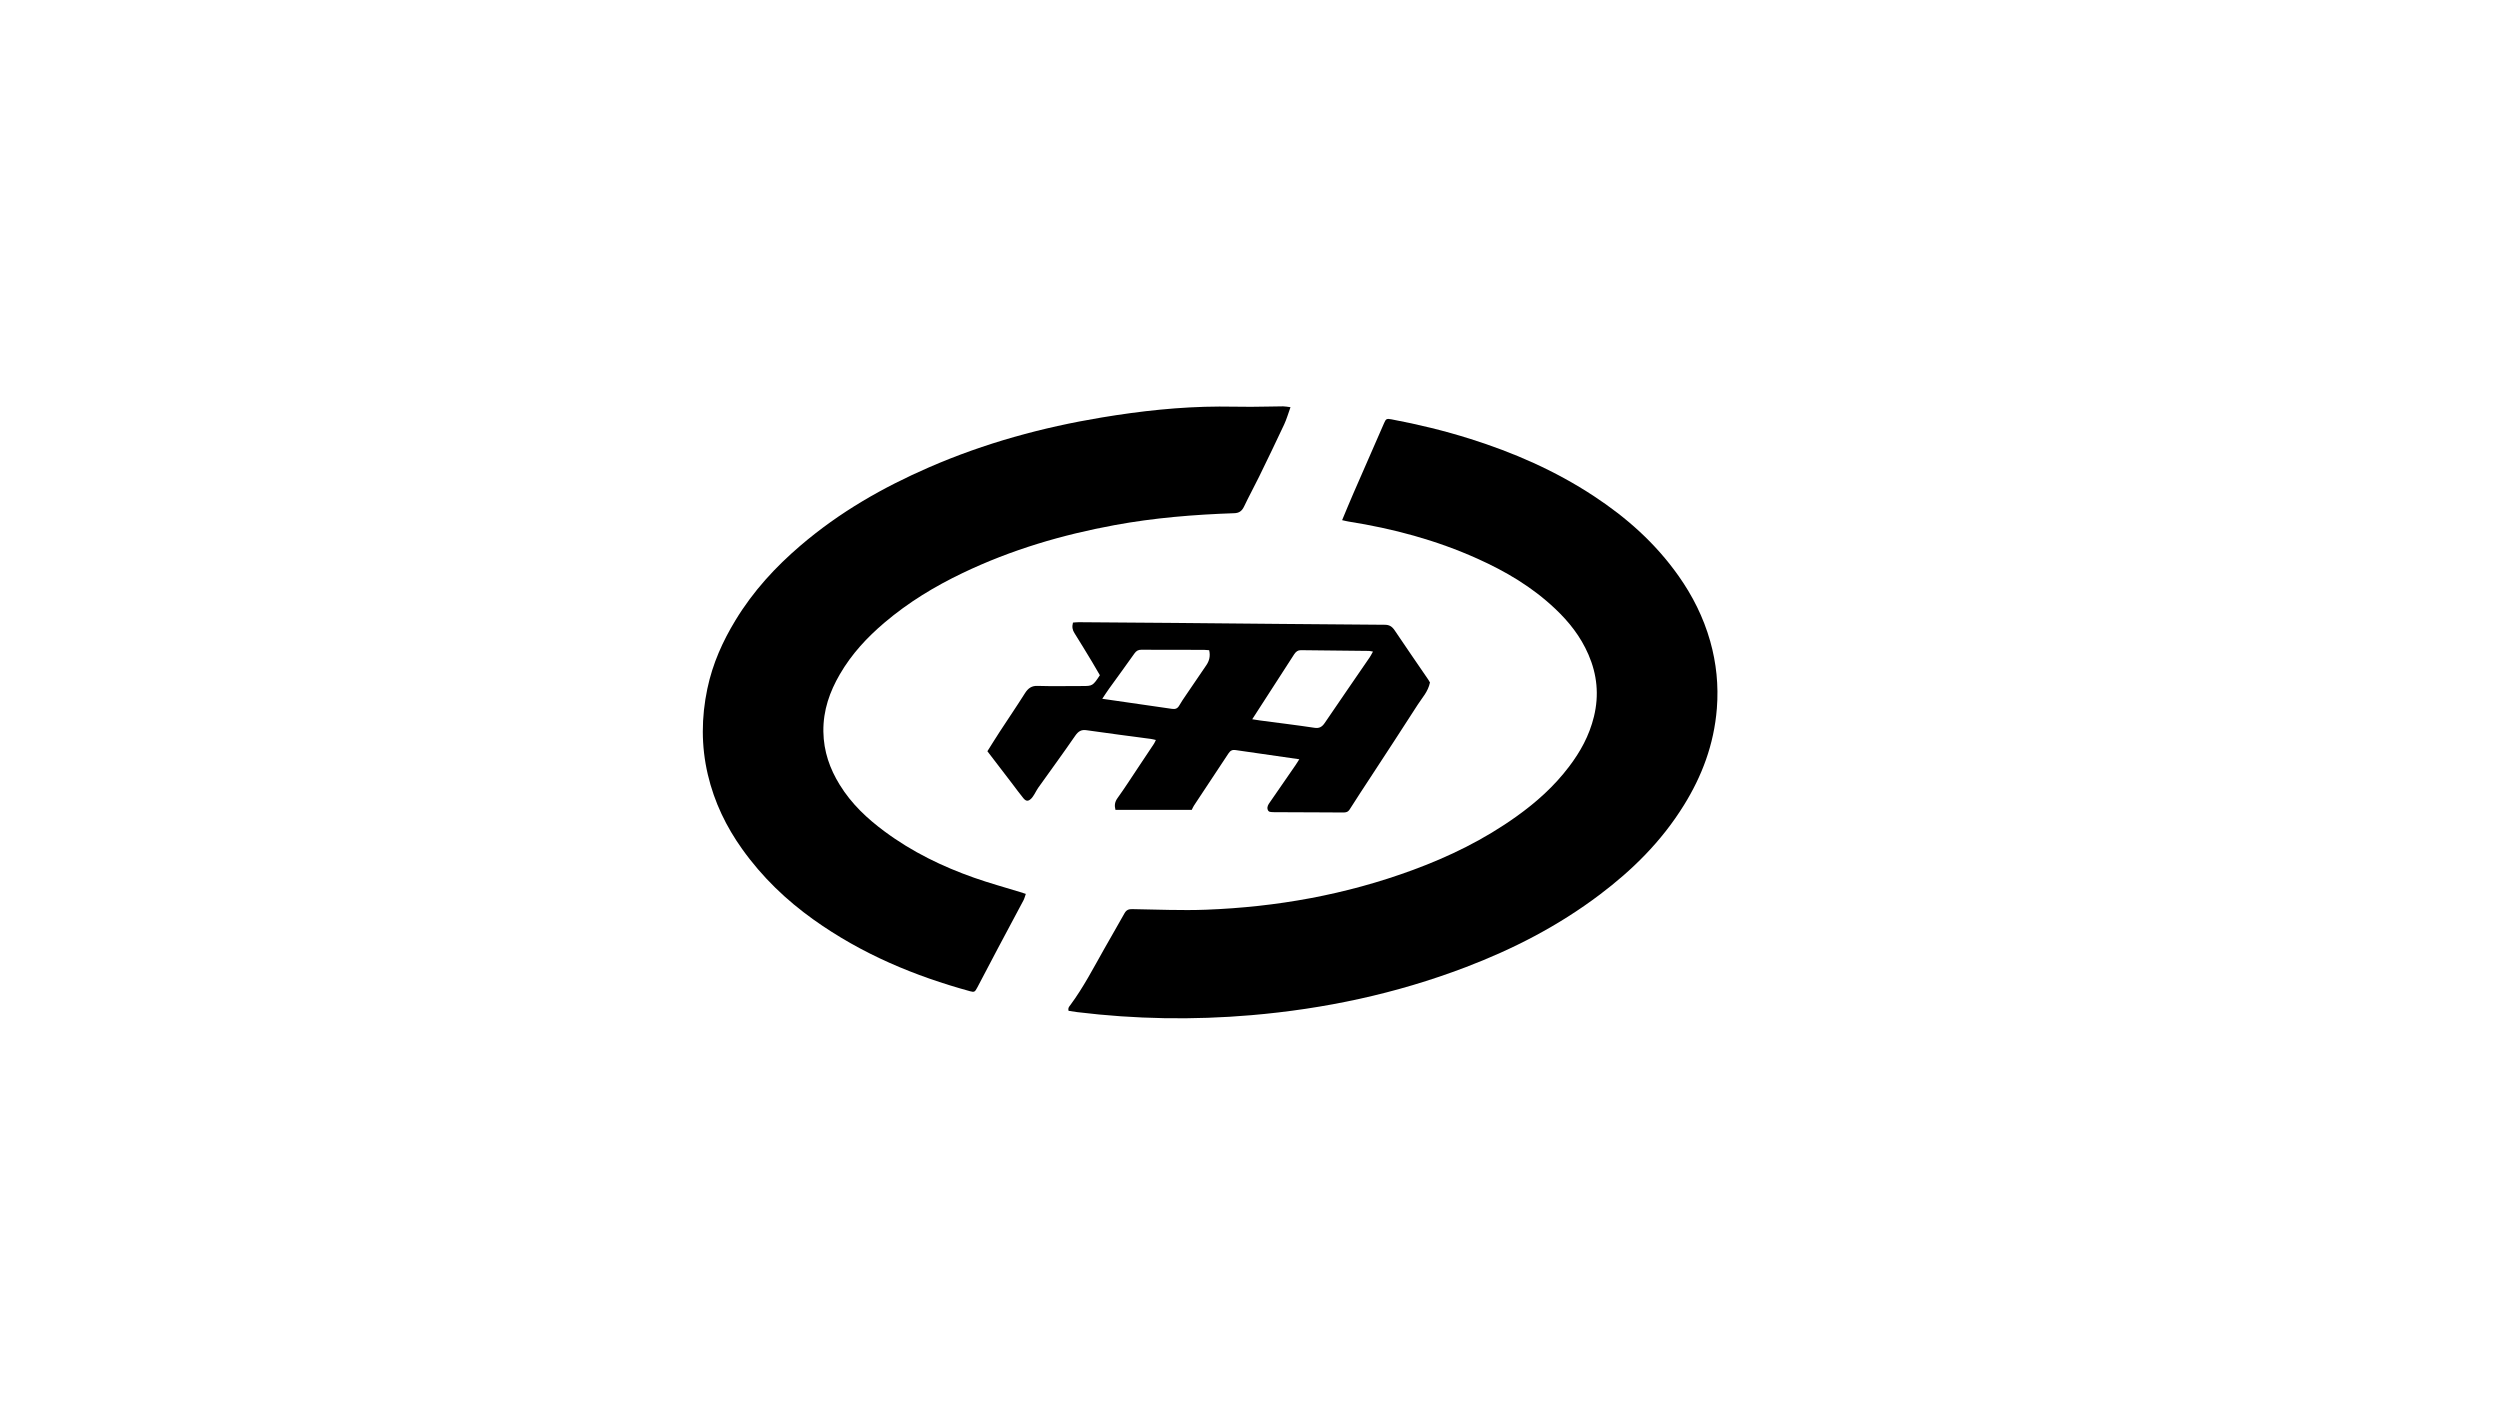
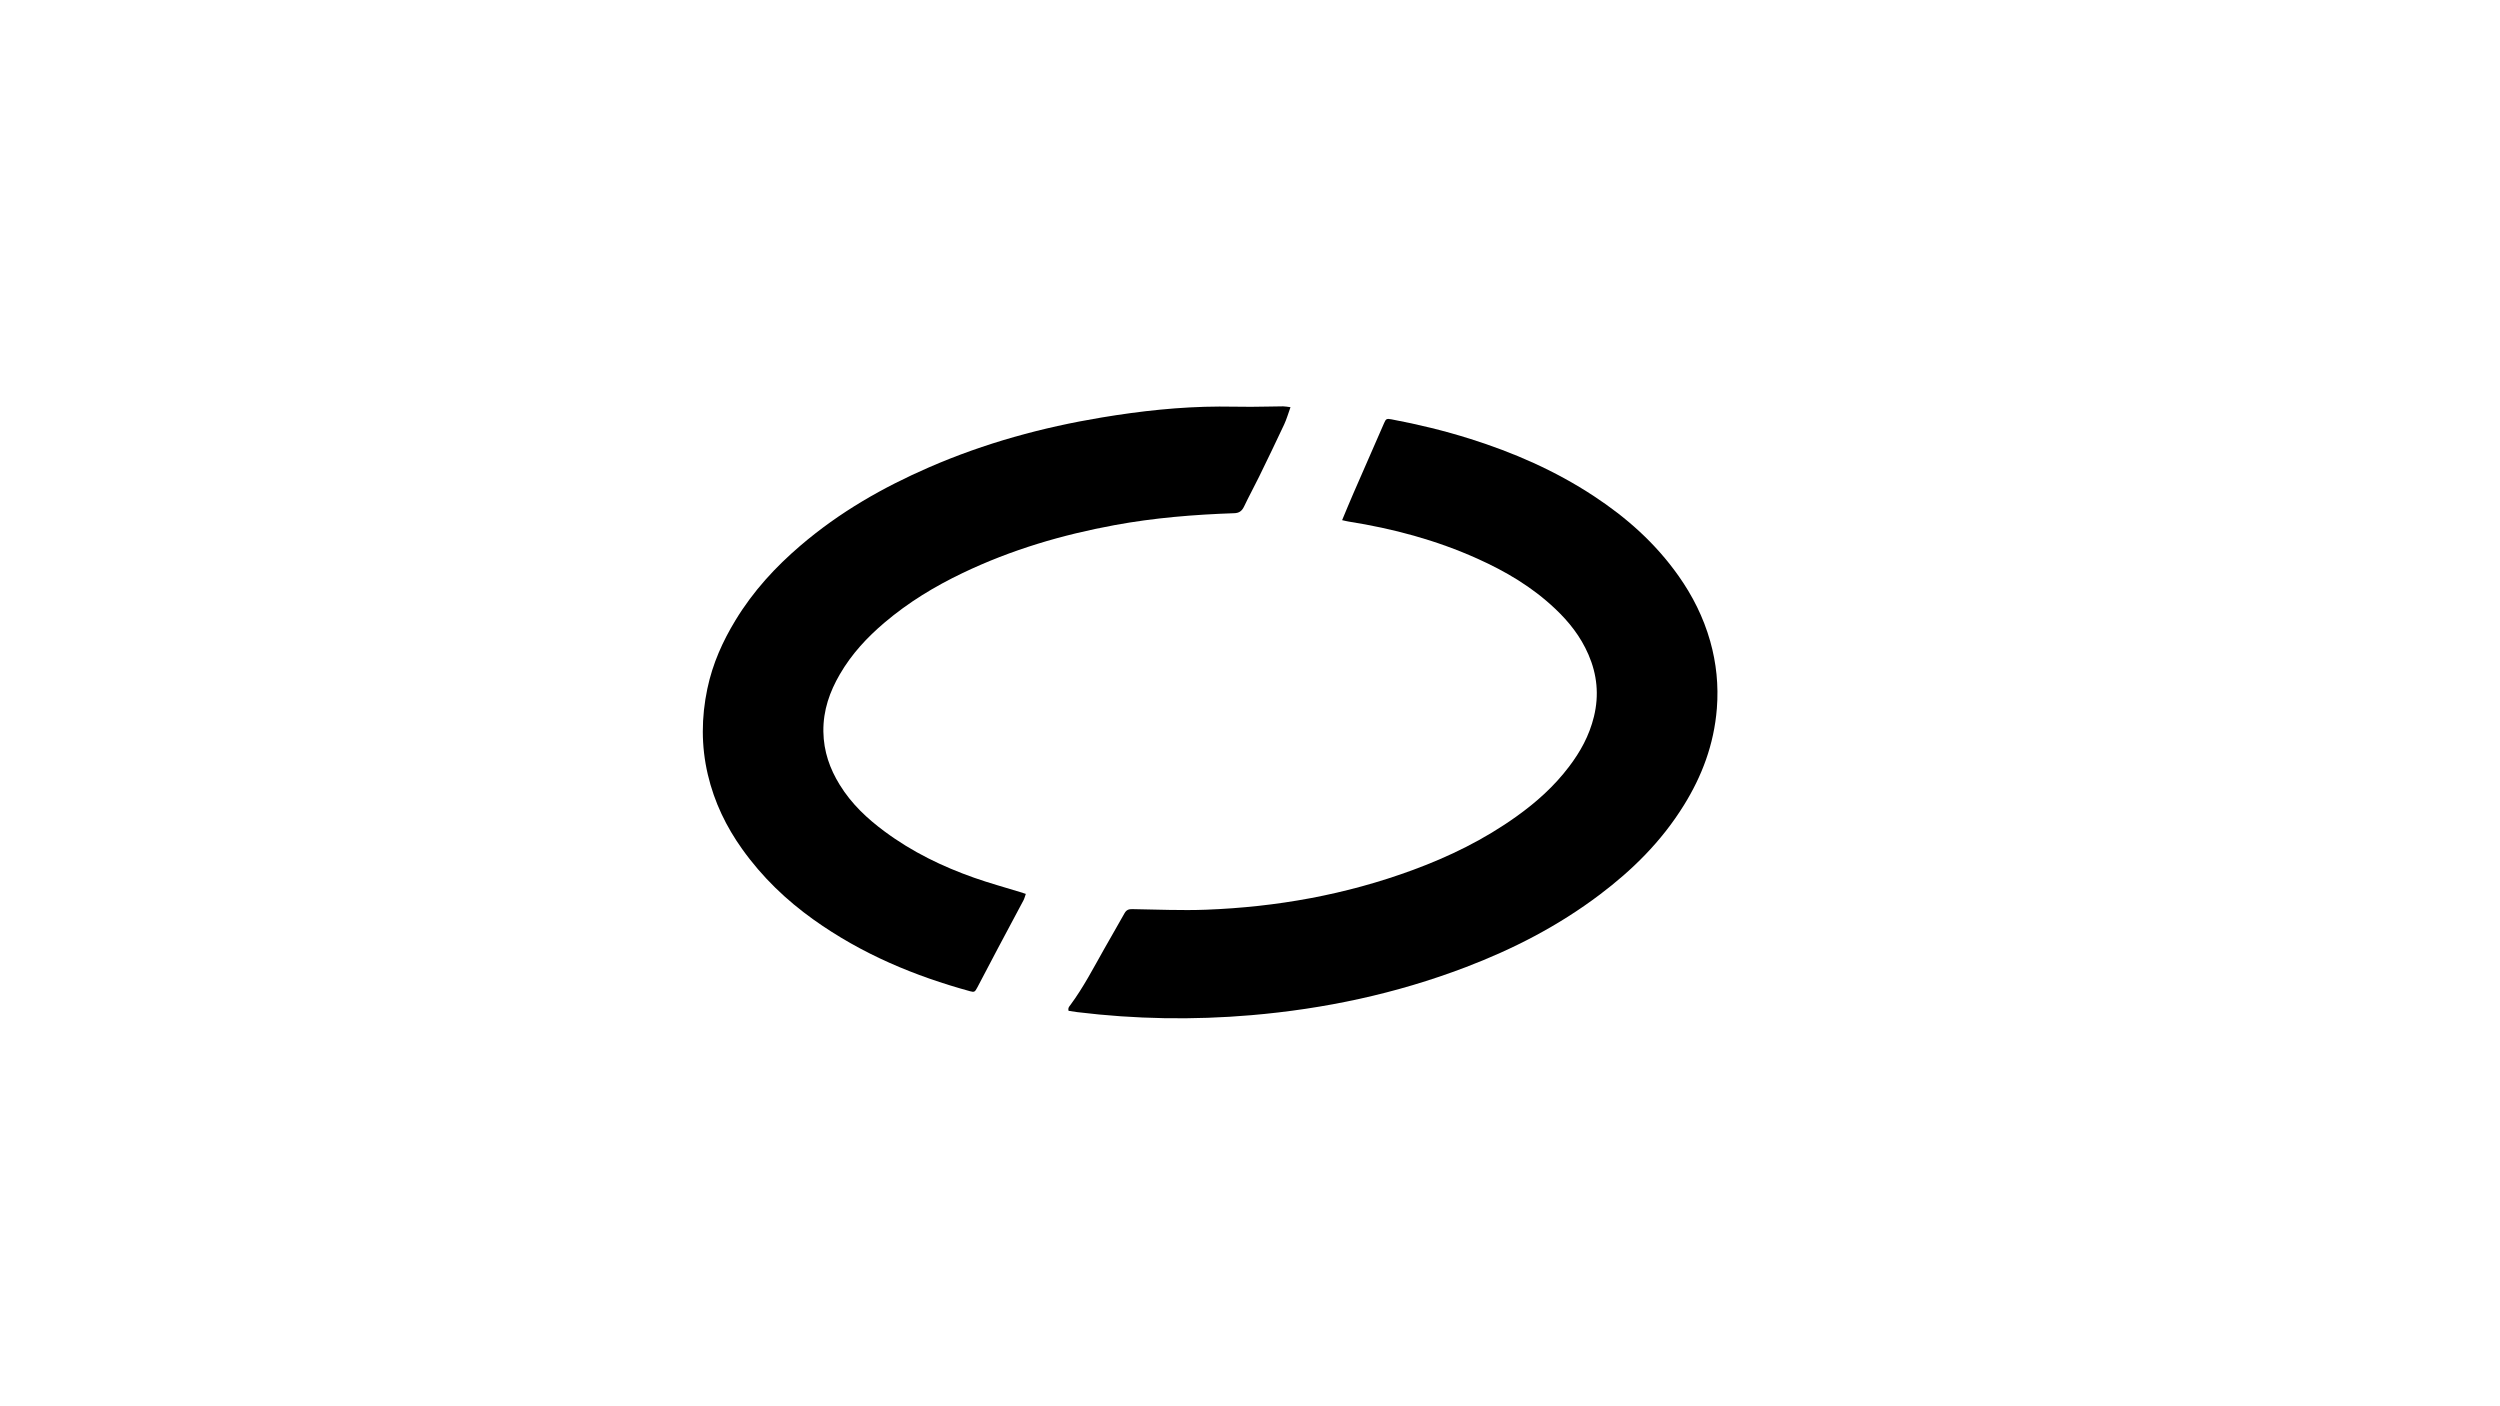
<svg xmlns="http://www.w3.org/2000/svg" version="1.1" viewBox="0 0 1920 1080">
  <g>
    <g id="Laag_1">
      <g>
        <path d="M1030.74,399.49c3.11-7.42,5.76-13.91,8.55-20.32,7.88-18.12,15.81-36.2,23.72-54.3,1.41-3.22,1.91-3.52,5.69-2.81,20.31,3.83,40.45,8.69,60.35,14.97,33.08,10.44,65.14,24.26,95.3,44.16,24.31,16.04,46.61,35.38,64.84,61.21,10.54,14.94,18.99,31.44,24.27,50.15,4.7,16.65,6.47,33.84,5.09,51.46-2.2,27.96-11.62,52.27-25.26,74.29-17.58,28.4-39.98,50.11-64.53,68.67-32.3,24.41-67.04,42.09-103.17,55.86-53.67,20.46-108.67,32.04-164.67,36.84-44.57,3.82-89.09,3.08-133.55-2.35-2.26-.28-4.52-.67-6.71-1-.62-2.34.62-3.44,1.46-4.57,9.85-13.3,17.69-28.41,25.99-43.11,5.15-9.12,10.42-18.14,15.53-27.29,1.51-2.7,3.43-3.17,5.92-3.14,18.9.28,37.83,1.17,56.71.45,53.97-2.05,107.07-11.43,158.89-30.54,27.77-10.24,54.61-23.26,79.72-41.25,14.76-10.57,28.55-22.74,40.24-38.2,8.45-11.17,15.4-23.44,19.02-38.28,4.07-16.64,2.39-32.44-4.18-47.62-6.14-14.2-15.14-25.33-25.38-35.05-18.04-17.12-38.39-28.95-59.65-38.54-32.11-14.48-65.33-23.26-99.2-28.62-1.42-.22-2.83-.61-5-1.08Z" />
        <path d="M991.1,312.73c-1.76,4.87-3,9.26-4.85,13.22-6.31,13.5-12.79,26.89-19.31,40.24-3.75,7.67-7.84,15.09-11.5,22.82-1.8,3.79-4.11,5.01-7.57,5.13-30.8,1.06-61.52,3.54-92.03,9.18-39.93,7.38-79.02,18.77-116.7,36.84-21.07,10.1-41.31,22.25-59.96,38.11-13.06,11.11-25.02,23.76-34.28,39.76-7.55,13.06-12.77,27.28-12.55,43.81.21,15.42,5.05,28.67,12.45,40.72,9.27,15.08,21.35,26.18,34.37,35.86,21.53,16.01,44.78,27.15,68.87,35.66,11.67,4.13,23.55,7.36,35.34,11,1.29.4,2.57.83,4.45,1.44-.69,1.92-1.09,3.59-1.83,4.99-6.54,12.36-13.17,24.65-19.72,37-5.23,9.86-10.4,19.76-15.59,29.65-1.9,3.63-2.36,4.03-5.58,3.14-42.27-11.61-83-28.34-120.62-55.25-20.44-14.62-38.99-32.19-54.61-54.13-11.96-16.79-21.23-35.53-26.29-57.12-5.13-21.89-4.97-43.86-.35-65.85,4.08-19.43,11.87-36.56,21.56-52.51,13.79-22.72,30.91-41.1,49.73-57.23,30.47-26.12,63.88-45,98.77-60.21,43.08-18.79,87.46-30.82,132.69-38.35,30.01-5,60.13-8.3,90.44-8.41,8.1-.03,16.21.22,24.31.19,8.24-.03,16.47-.28,24.71-.35,1.69-.01,3.38.38,5.64.65Z" />
-         <path d="M948.72,576.03c-2.27-.32-3.82.41-5.25,2.59-8.81,13.41-17.7,26.74-26.54,40.12-.58.88-1,1.94-1.67,3.26h-58.59c-.89-3.58-.49-6.19,1.6-9.09,5.45-7.56,10.53-15.52,15.75-23.33,4.09-6.12,8.18-12.25,12.25-18.4.48-.72.81-1.59,1.45-2.87-1.53-.33-2.67-.67-3.83-.82-16.51-2.22-33.04-4.3-49.54-6.7-3.78-.55-6.15.72-8.64,4.34-9.31,13.54-18.98,26.71-28.48,40.05-.97,1.36-1.69,2.98-2.59,4.42-.82,1.29-1.61,2.69-2.63,3.69-2.31,2.27-3.98,2.24-6.08-.31-2.87-3.49-5.55-7.21-8.31-10.82-6.37-8.32-12.74-16.63-19.3-25.21,3.3-5.22,6.38-10.22,9.57-15.11,6.4-9.81,12.99-19.46,19.25-29.4,2.54-4.03,5.3-5.8,9.56-5.67,11.47.35,22.96.08,34.44.1,7.86.02,8.13-.11,13.57-8.29-1.93-3.32-3.9-6.8-5.96-10.21-4.51-7.45-9-14.91-13.62-22.24-1.46-2.32-1.96-4.61-1.09-7.99,1.42-.1,2.98-.3,4.53-.29,24.72.17,49.43.34,74.15.56,53.62.49,107.24,1.05,160.86,1.41,3.31.02,5.46,1.21,7.51,4.27,8.49,12.66,17.15,25.15,25.73,37.72.52.76.96,1.59,1.4,2.33-1.49,7.15-5.99,11.71-9.42,17.07-11.9,18.63-24.05,37.03-36.1,55.52-5.39,8.27-10.85,16.47-16.12,24.85-1.4,2.23-3.08,2.41-4.98,2.41-5.81-.01-11.62-.06-17.42-.09-11.21-.05-22.42-.09-33.63-.14-.95,0-1.89.05-2.84-.04-1.58-.15-3.52.24-4.18-2.11-.59-2.09.56-3.77,1.64-5.32,6.64-9.59,13.28-19.2,19.9-28.81.84-1.22,1.61-2.51,2.8-4.37M961.71,552.39c2.32.36,4.18.68,6.05.93,13.96,1.86,27.94,3.55,41.87,5.64,3.36.5,5.58-.52,7.69-3.62,11.49-16.91,23.09-33.71,34.64-50.57.76-1.11,1.36-2.37,2.48-4.34-1.6-.28-2.37-.51-3.14-.52-17.42-.19-34.83-.32-52.25-.57-2.27-.03-3.77,1.1-5.14,3.17M900.07,544.4c2.35.34,4.16-.03,5.61-2.58,1.53-2.71,3.29-5.24,5.01-7.78,5.26-7.76,10.58-15.46,15.82-23.24,2.15-3.2,3.21-6.82,2.13-11.45-1.3-.09-2.62-.25-3.93-.26-16.07-.02-32.15.01-48.22-.08-2.2-.01-3.76.75-5.24,2.85-6.45,9.15-13.06,18.12-19.58,27.19-1.66,2.31-3.21,4.75-5.13,7.61" />
      </g>
    </g>
  </g>
</svg>